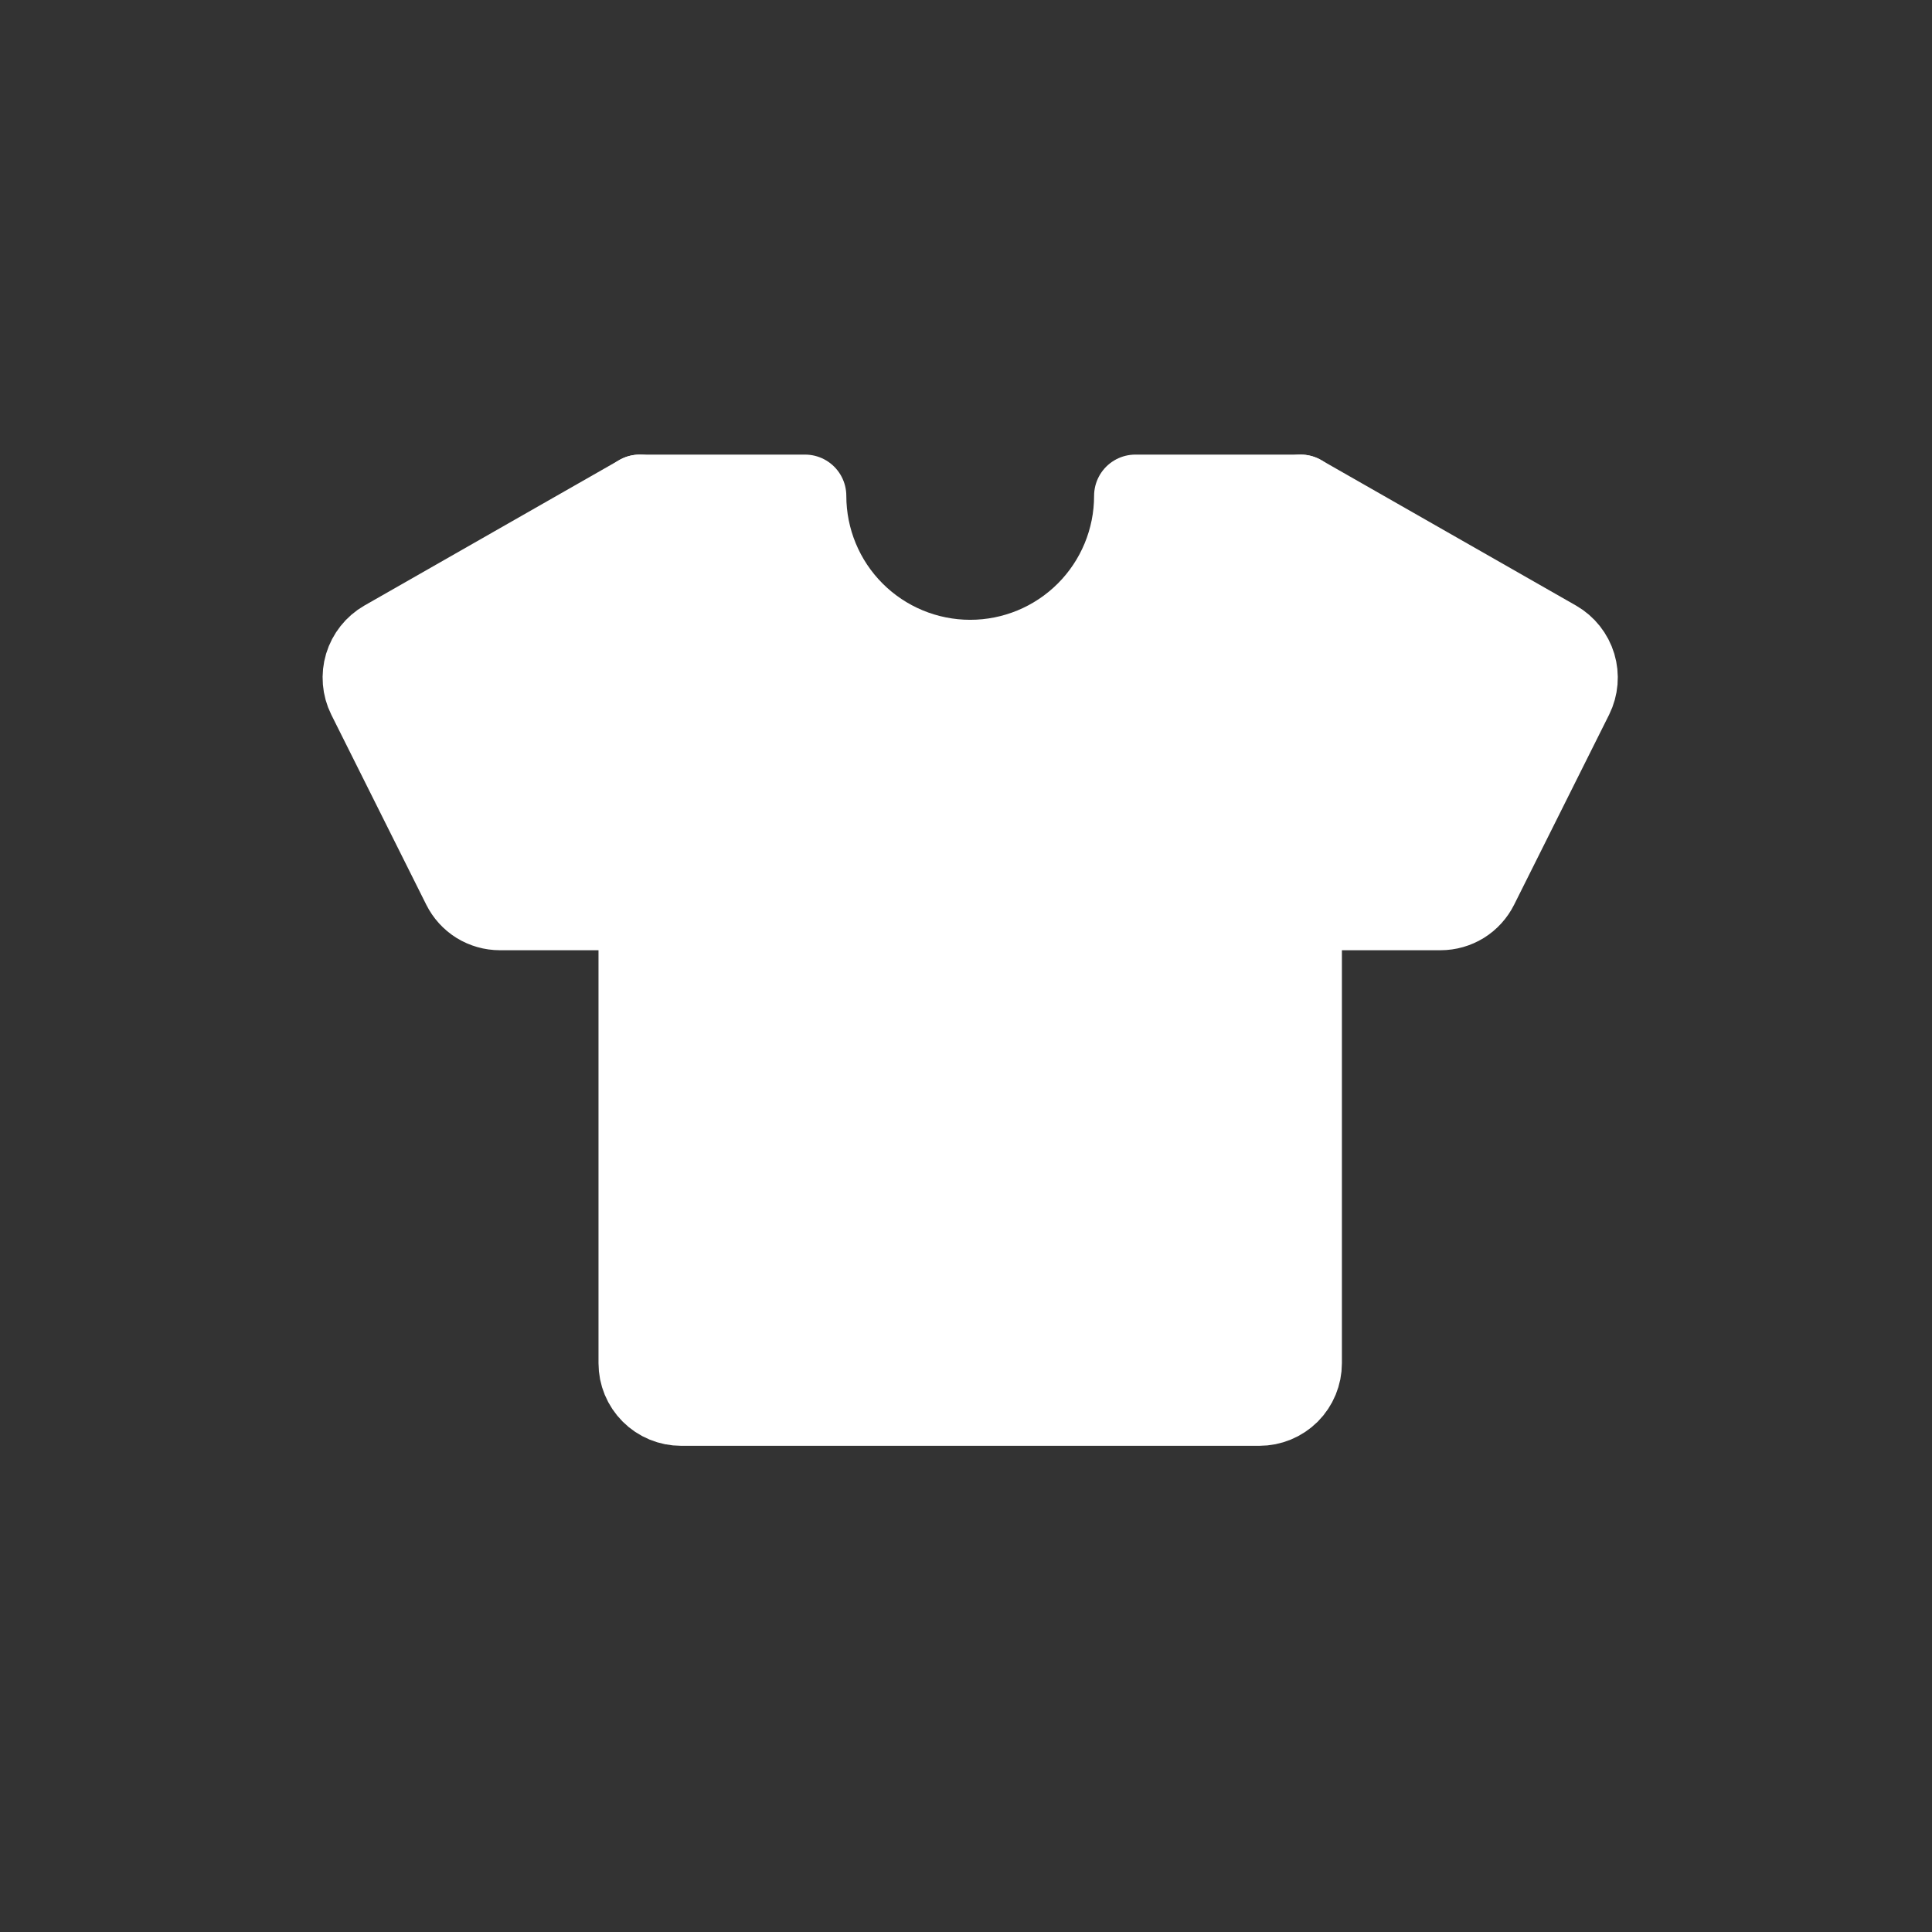
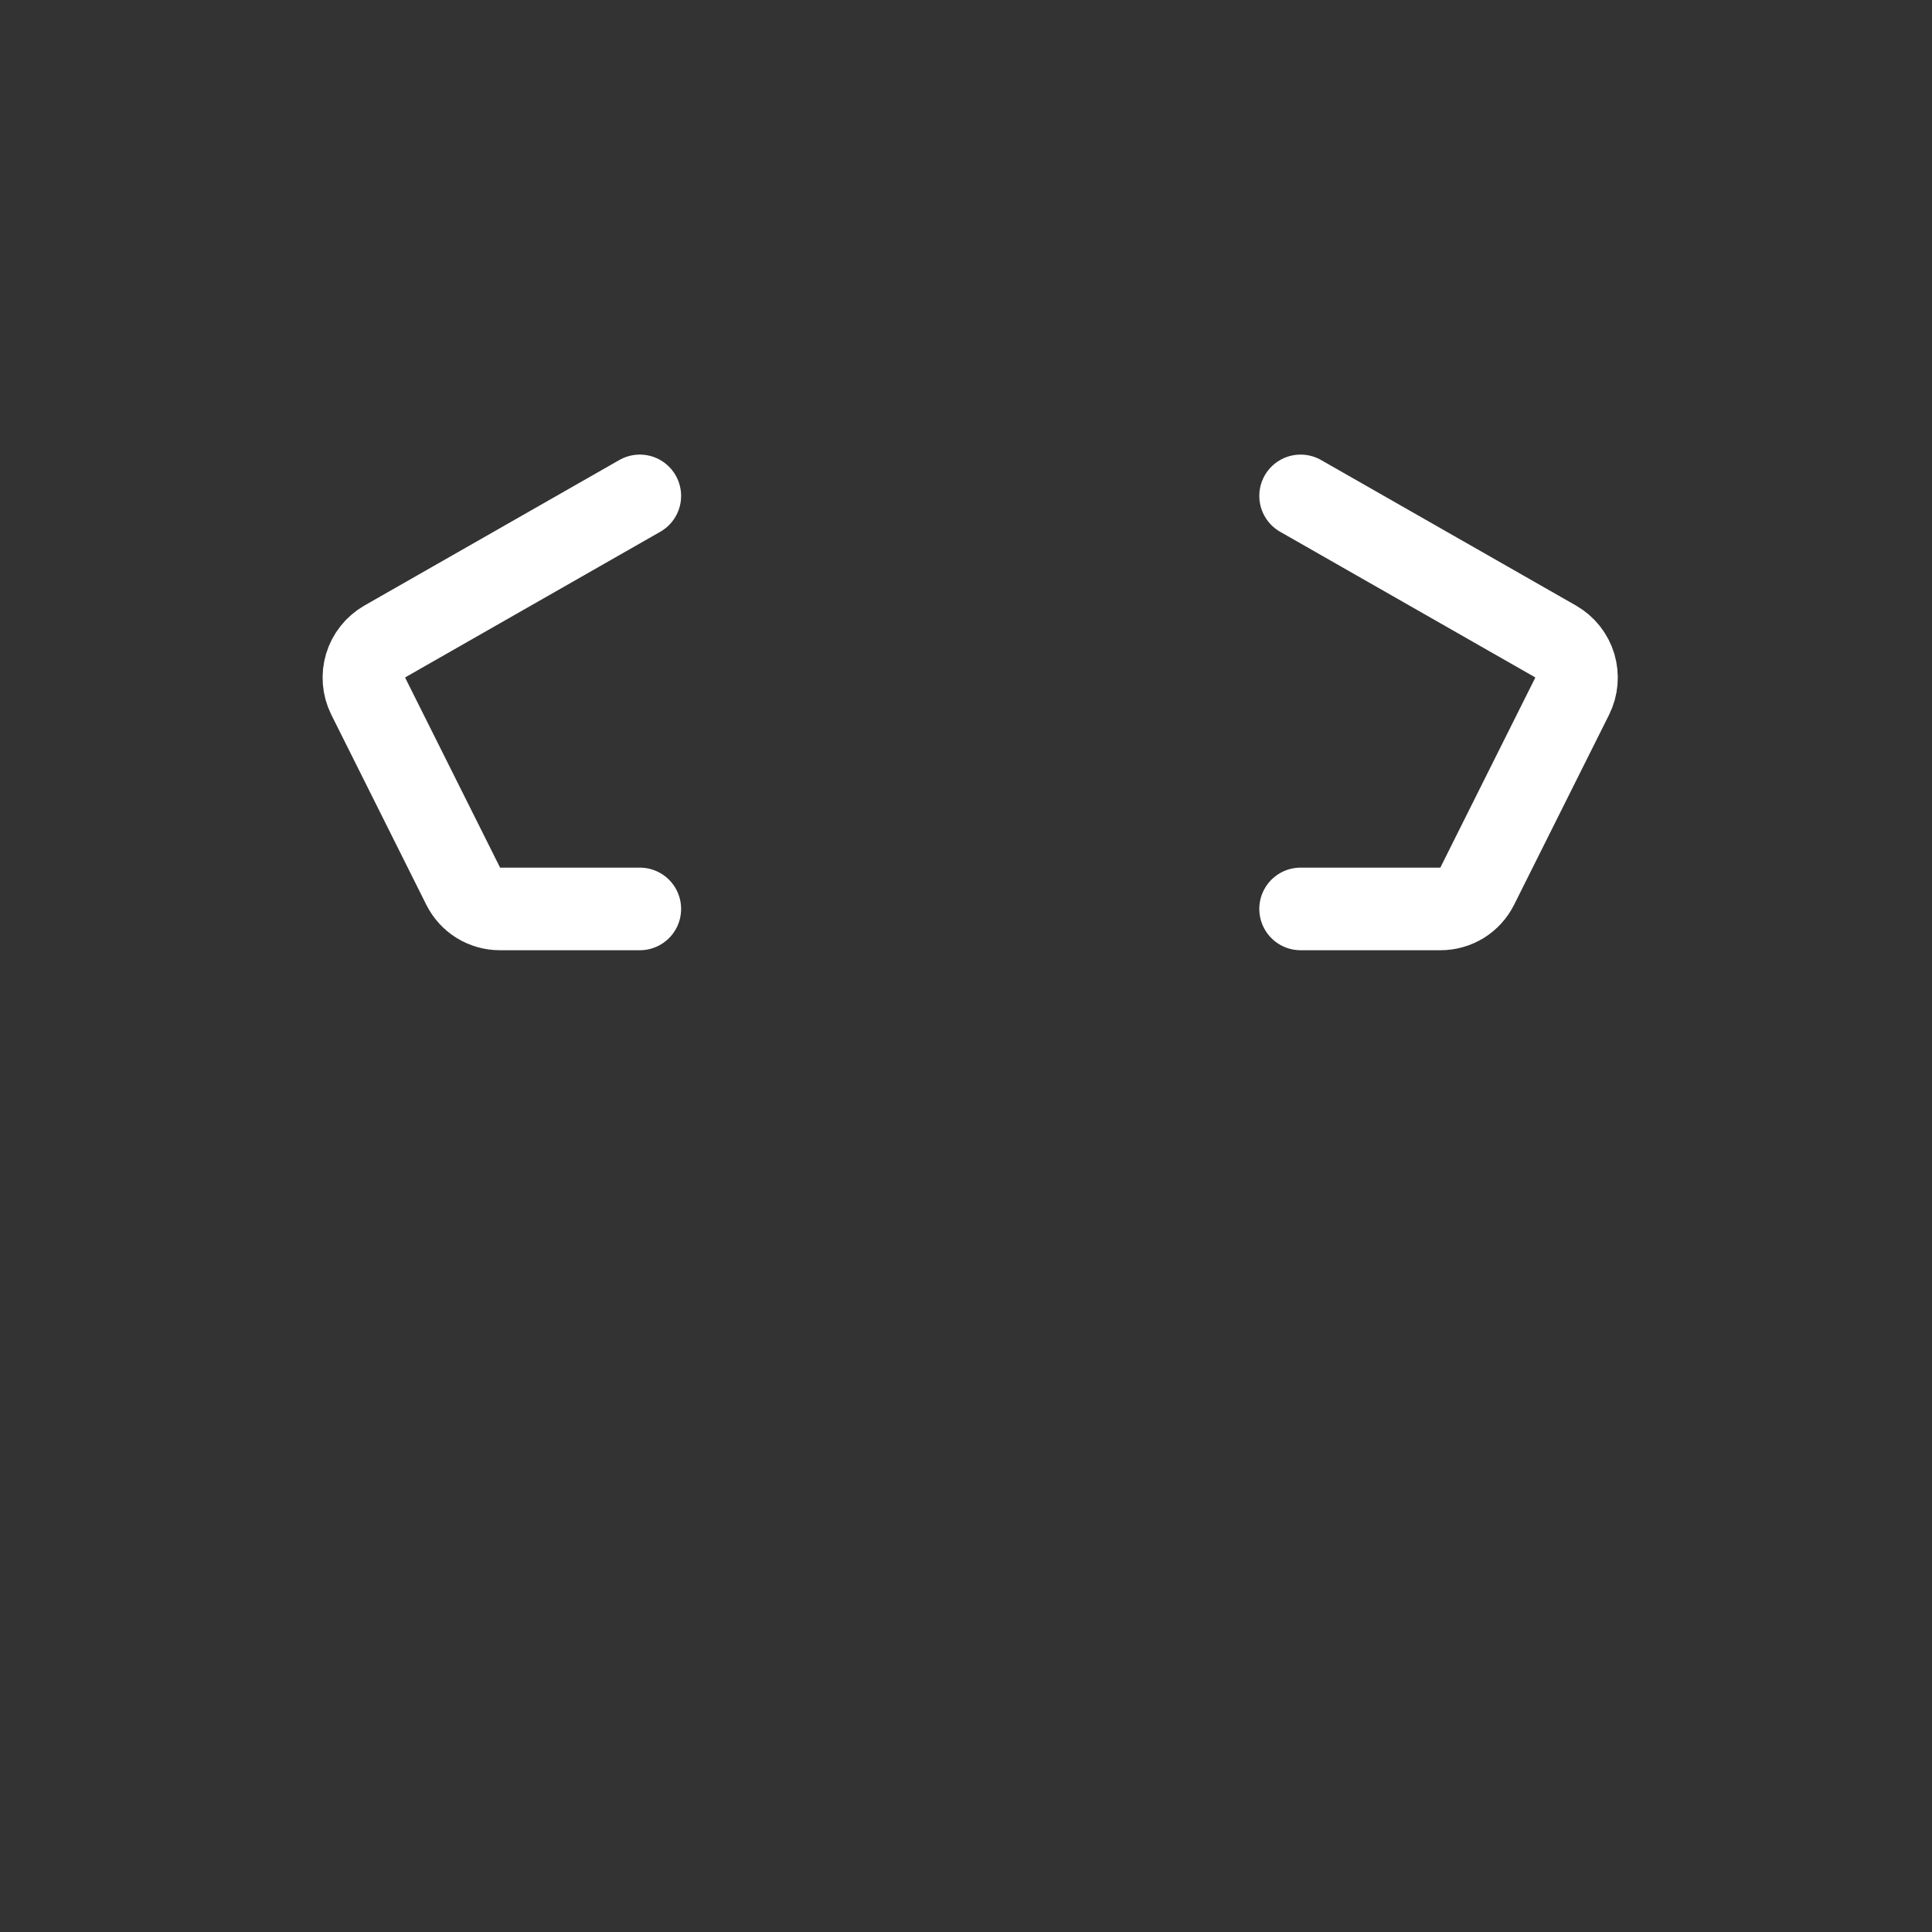
<svg xmlns="http://www.w3.org/2000/svg" width="37" height="37" viewBox="0 0 37 37" fill="none">
  <rect x="0" y="0" width="37" height="37" fill="#333333" stroke="none" />
-   <path d="M24.908 17.407H27.588C27.734 17.407 27.877 17.366 28.001 17.29C28.125 17.213 28.225 17.102 28.29 16.972L30.109 13.333C30.199 13.151 30.216 12.941 30.158 12.747C30.099 12.552 29.968 12.387 29.792 12.285L24.908 9.497" fill="white" />
  <path d="M24.908 17.407H27.588C27.734 17.407 27.877 17.366 28.001 17.29C28.125 17.213 28.225 17.102 28.29 16.972L30.109 13.333C30.199 13.151 30.216 12.941 30.158 12.747C30.099 12.552 29.968 12.387 29.792 12.285L24.908 9.497" stroke="white" stroke-width="1.582" stroke-linecap="round" stroke-linejoin="round" />
-   <path d="M12.253 17.407H9.573C9.427 17.407 9.284 17.366 9.16 17.29C9.036 17.213 8.936 17.102 8.871 16.972L7.052 13.333C6.962 13.151 6.945 12.941 7.003 12.747C7.062 12.552 7.193 12.387 7.369 12.285L12.253 9.497" fill="white" />
  <path d="M12.253 17.407H9.573C9.427 17.407 9.284 17.366 9.16 17.29C9.036 17.213 8.936 17.102 8.871 16.972L7.052 13.333C6.962 13.151 6.945 12.941 7.003 12.747C7.062 12.552 7.193 12.387 7.369 12.285L12.253 9.497" stroke="white" stroke-width="1.582" stroke-linecap="round" stroke-linejoin="round" />
-   <path d="M21.744 9.497C21.744 10.336 21.411 11.141 20.818 11.734C20.224 12.328 19.42 12.661 18.581 12.661C17.741 12.661 16.937 12.328 16.343 11.734C15.75 11.141 15.417 10.336 15.417 9.497H12.253V26.107C12.253 26.317 12.336 26.518 12.485 26.667C12.633 26.815 12.834 26.898 13.044 26.898H24.117C24.327 26.898 24.528 26.815 24.677 26.667C24.825 26.518 24.908 26.317 24.908 26.107V9.497H21.744Z" fill="white" stroke="white" stroke-width="1.582" stroke-linecap="round" stroke-linejoin="round" />
</svg>